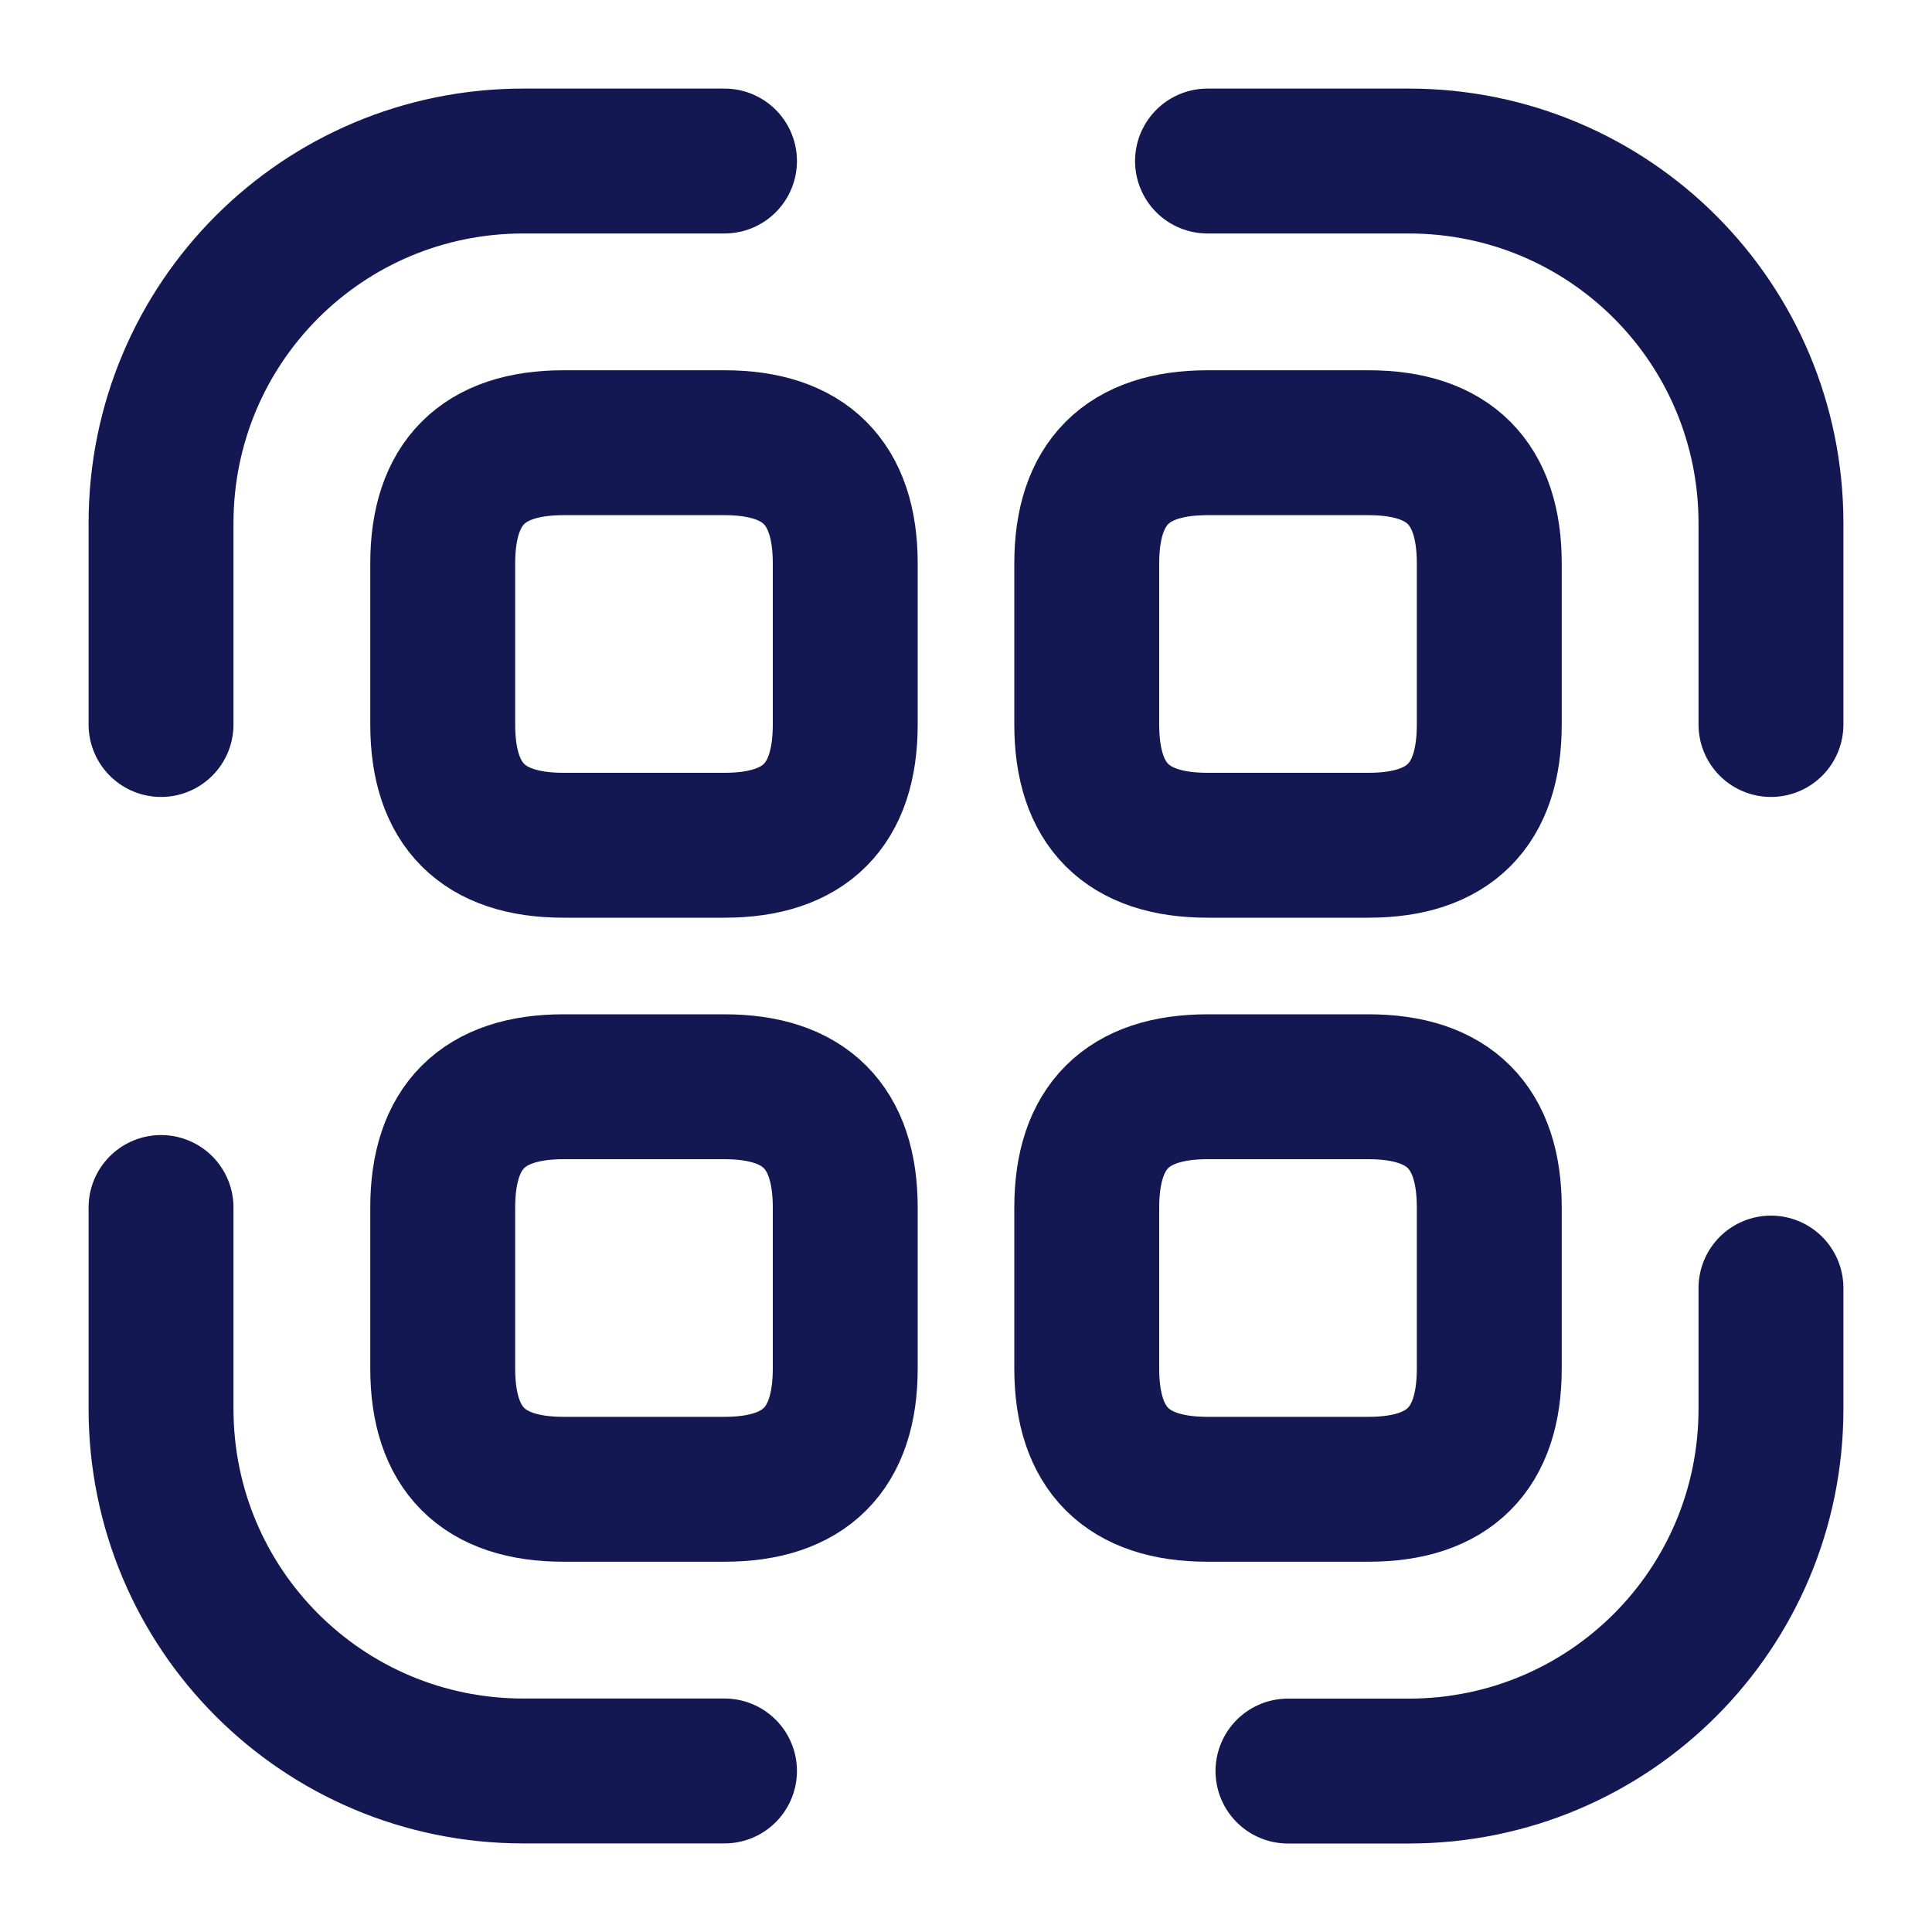
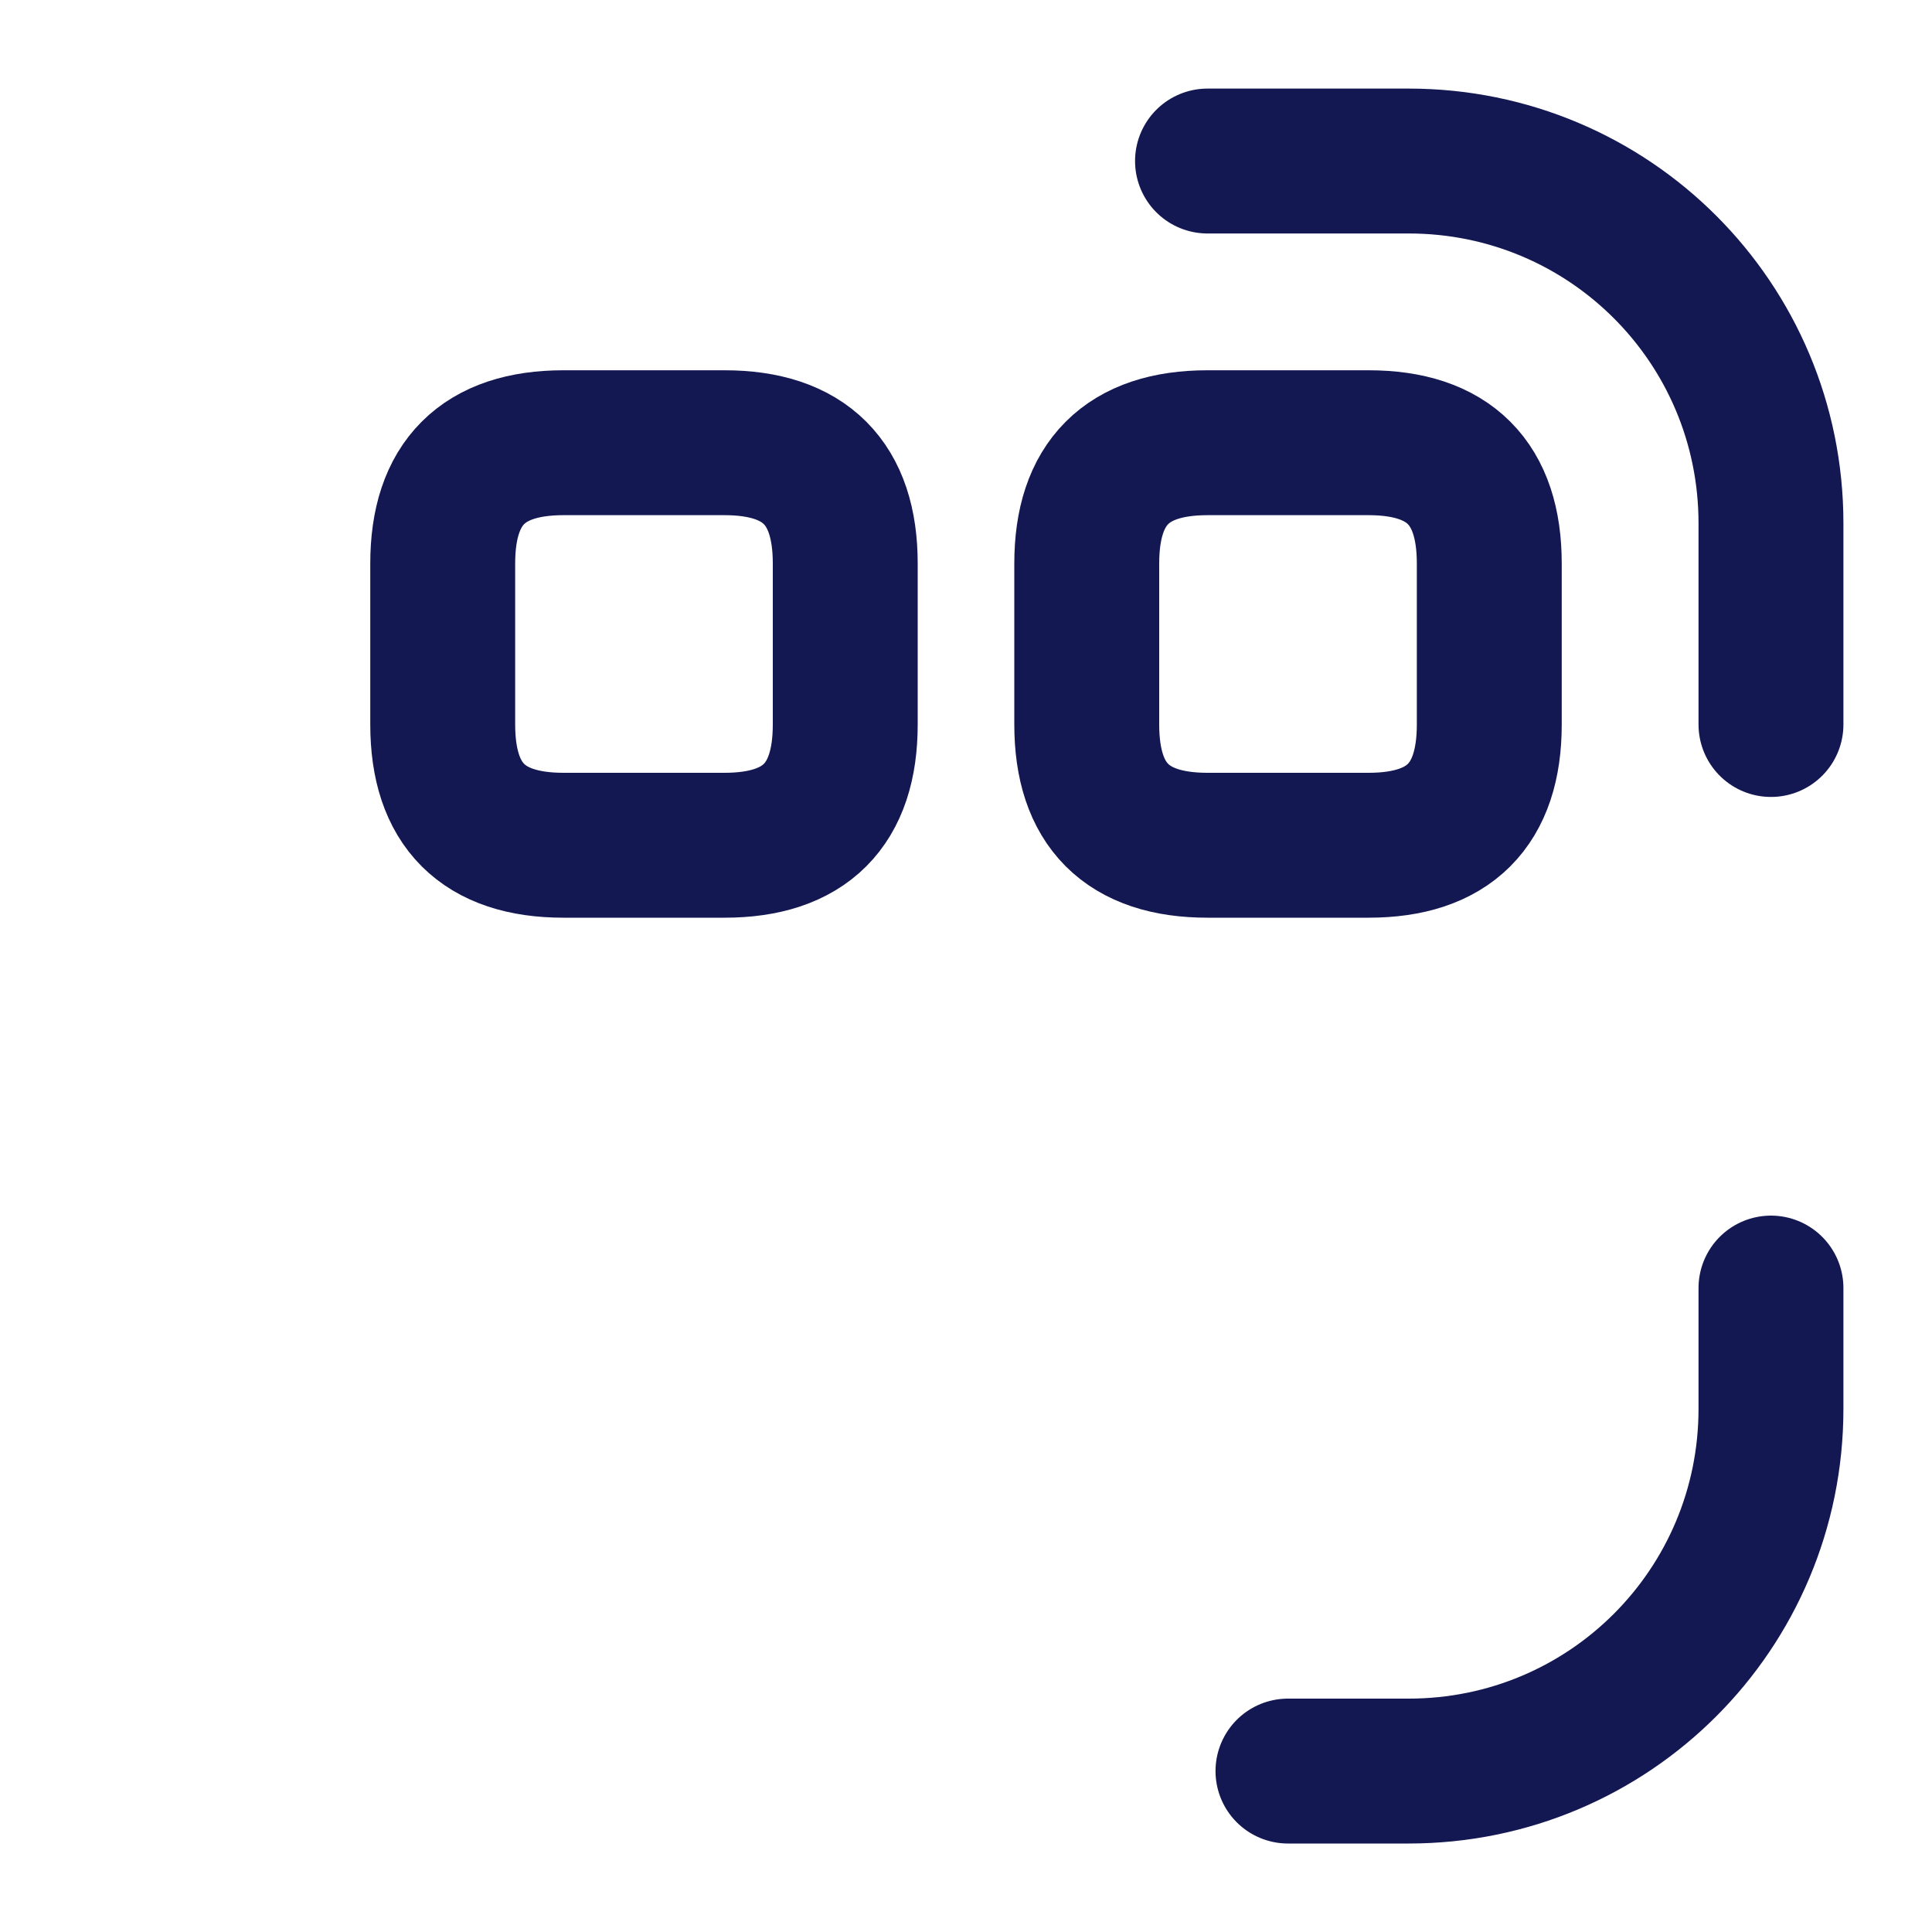
<svg xmlns="http://www.w3.org/2000/svg" width="20" height="20" viewBox="0 0 20 20" fill="none">
-   <path d="M1.667 7.5V5.417C1.667 3.341 3.342 1.667 5.417 1.667H7.5" stroke="#141852" stroke-width="1.5" stroke-linecap="round" stroke-linejoin="round" />
  <path d="M12.5 1.667H14.583C16.658 1.667 18.333 3.341 18.333 5.417V7.5" stroke="#141852" stroke-width="1.5" stroke-linecap="round" stroke-linejoin="round" />
  <path d="M18.333 13.334V14.584C18.333 16.659 16.658 18.334 14.583 18.334H13.333" stroke="#141852" stroke-width="1.5" stroke-linecap="round" stroke-linejoin="round" />
-   <path d="M7.5 18.333H5.417C3.342 18.333 1.667 16.658 1.667 14.583V12.5" stroke="#141852" stroke-width="1.5" stroke-linecap="round" stroke-linejoin="round" />
  <path d="M8.75 5.833V7.5C8.75 8.334 8.333 8.75 7.5 8.75H5.833C5 8.75 4.583 8.334 4.583 7.5V5.833C4.583 5 5 4.583 5.833 4.583H7.5C8.333 4.583 8.75 5 8.75 5.833Z" stroke="#141852" stroke-width="1.5" stroke-linecap="round" stroke-linejoin="round" />
  <path d="M15.417 5.833V7.5C15.417 8.334 15 8.75 14.167 8.75H12.5C11.667 8.75 11.25 8.334 11.25 7.5V5.833C11.25 5 11.667 4.583 12.5 4.583H14.167C15 4.583 15.417 5 15.417 5.833Z" stroke="#141852" stroke-width="1.5" stroke-linecap="round" stroke-linejoin="round" />
-   <path d="M8.75 12.5V14.167C8.75 15 8.333 15.417 7.5 15.417H5.833C5 15.417 4.583 15 4.583 14.167V12.5C4.583 11.667 5 11.25 5.833 11.25H7.5C8.333 11.25 8.75 11.667 8.75 12.5Z" stroke="#141852" stroke-width="1.5" stroke-linecap="round" stroke-linejoin="round" />
-   <path d="M15.417 12.5V14.167C15.417 15 15 15.417 14.167 15.417H12.5C11.667 15.417 11.25 15 11.25 14.167V12.5C11.25 11.667 11.667 11.25 12.5 11.25H14.167C15 11.25 15.417 11.667 15.417 12.5Z" stroke="#141852" stroke-width="1.5" stroke-linecap="round" stroke-linejoin="round" />
</svg>